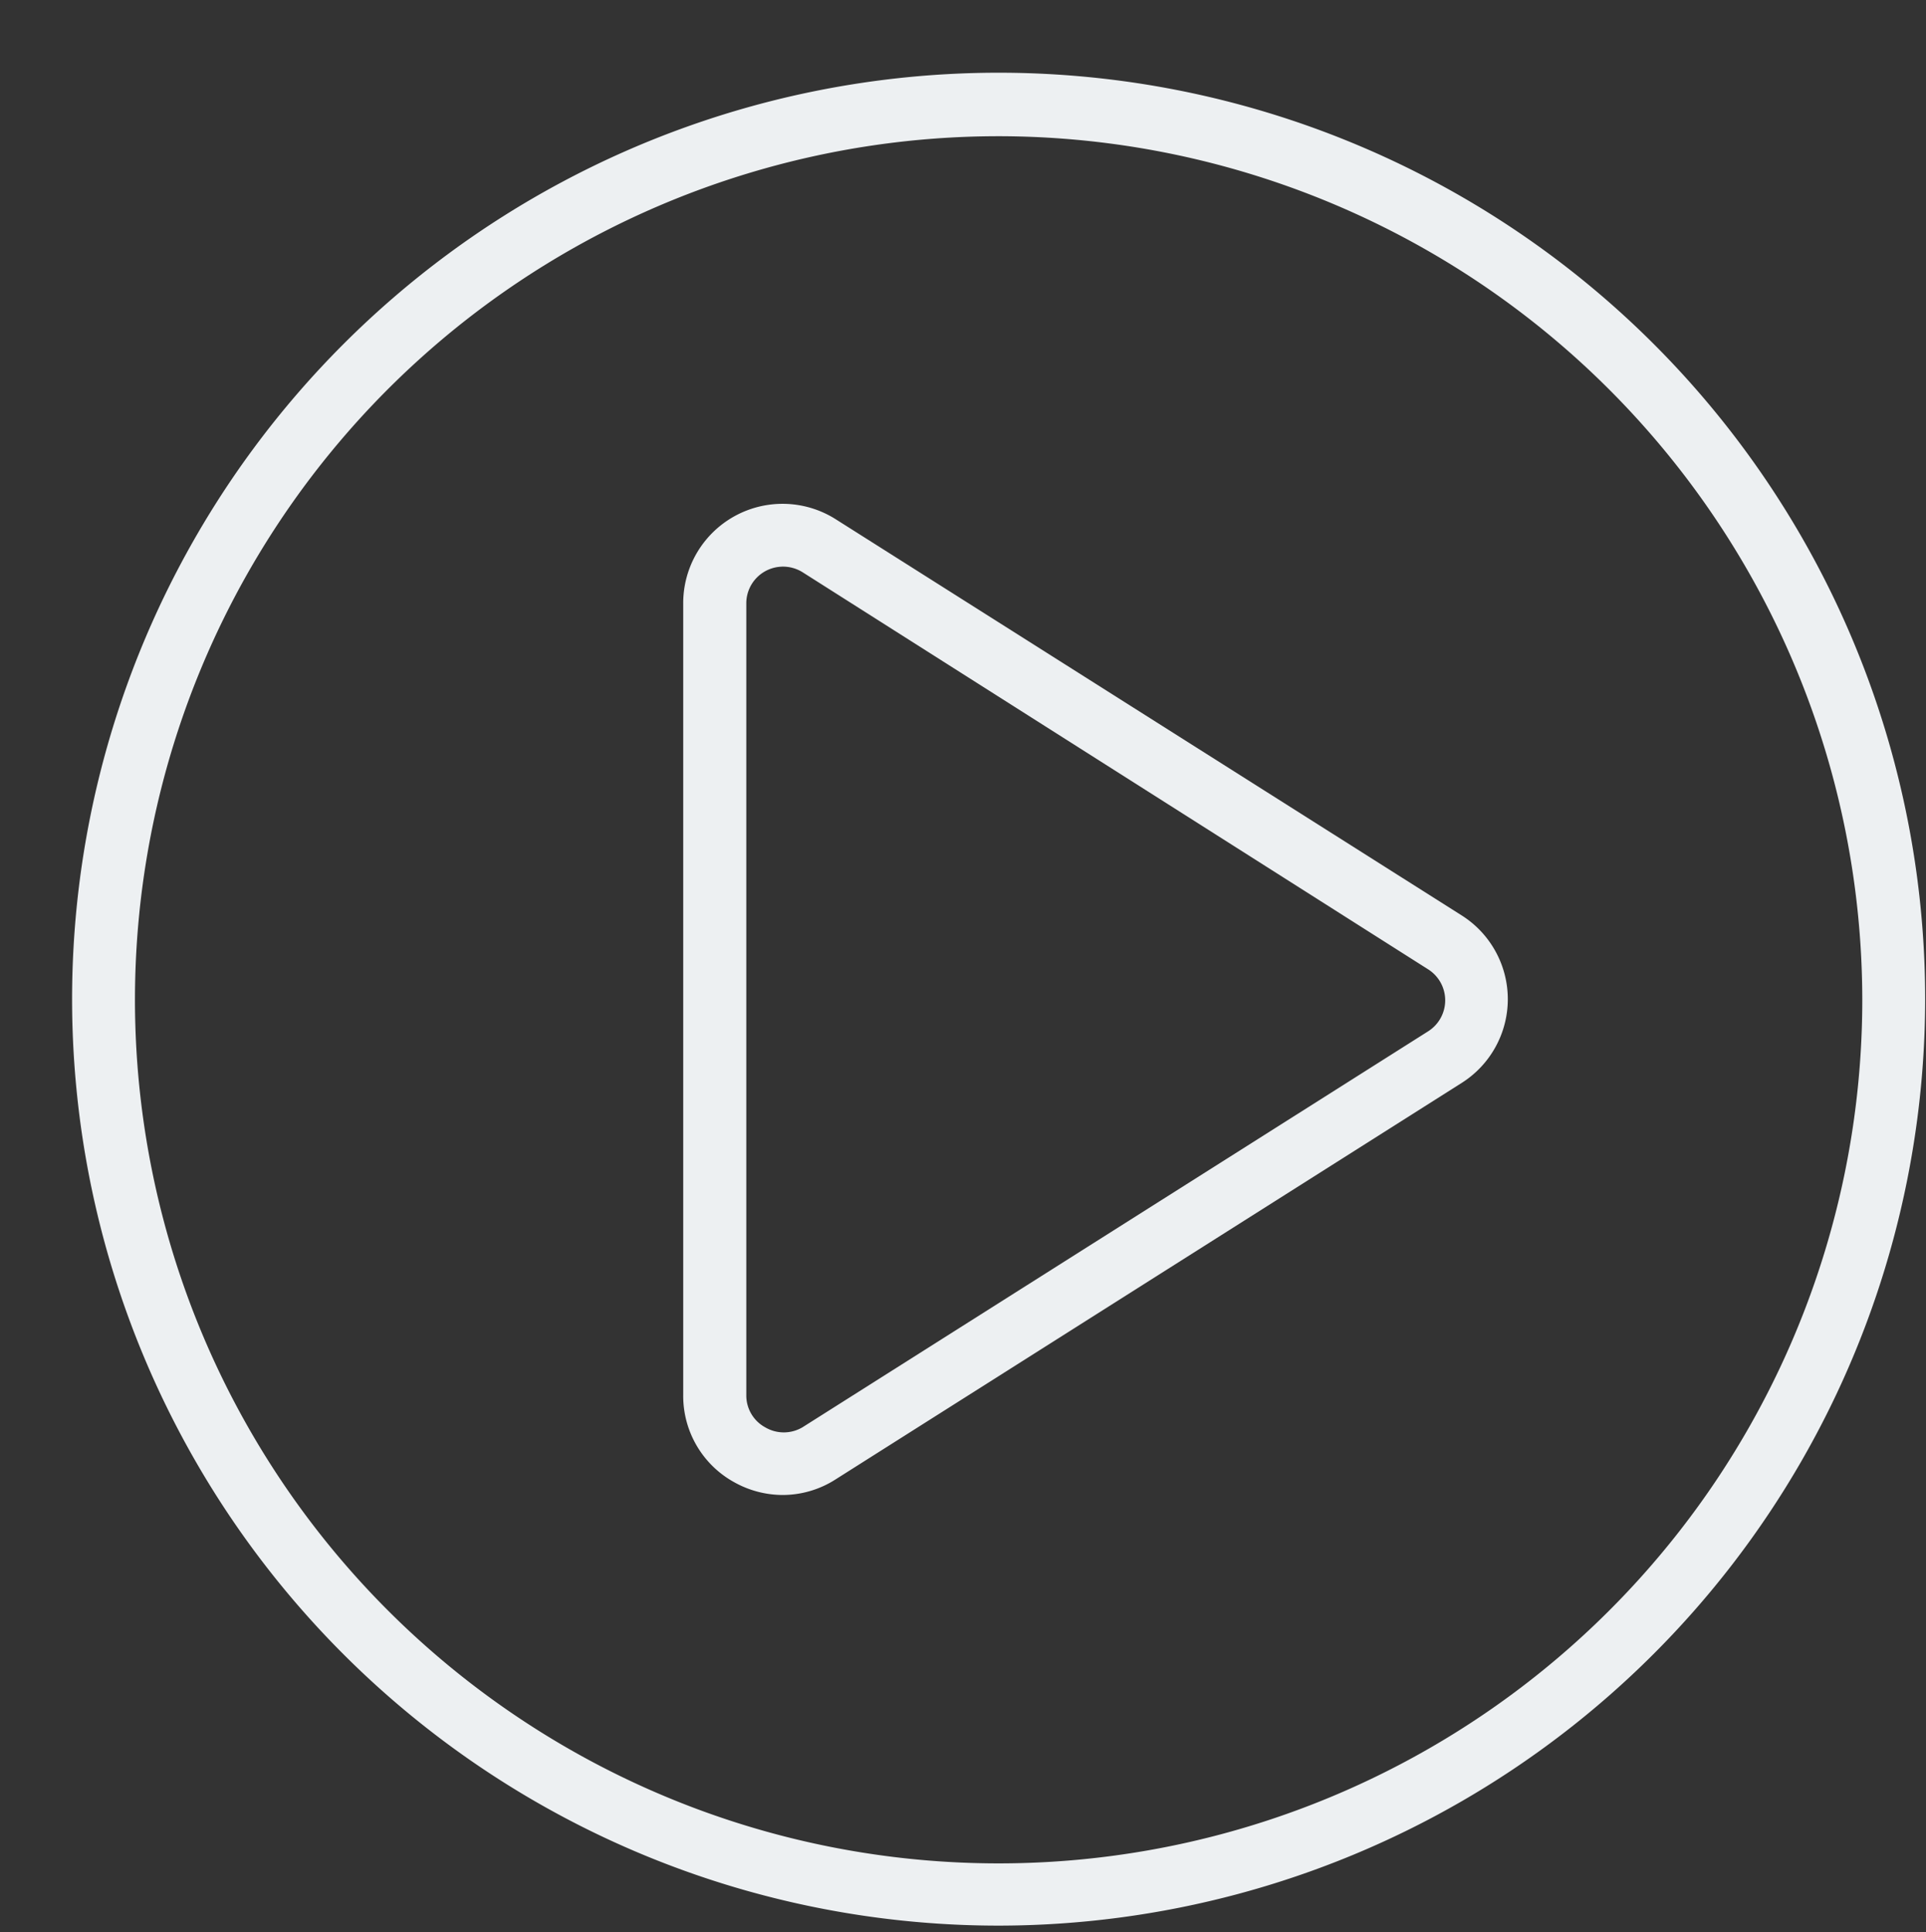
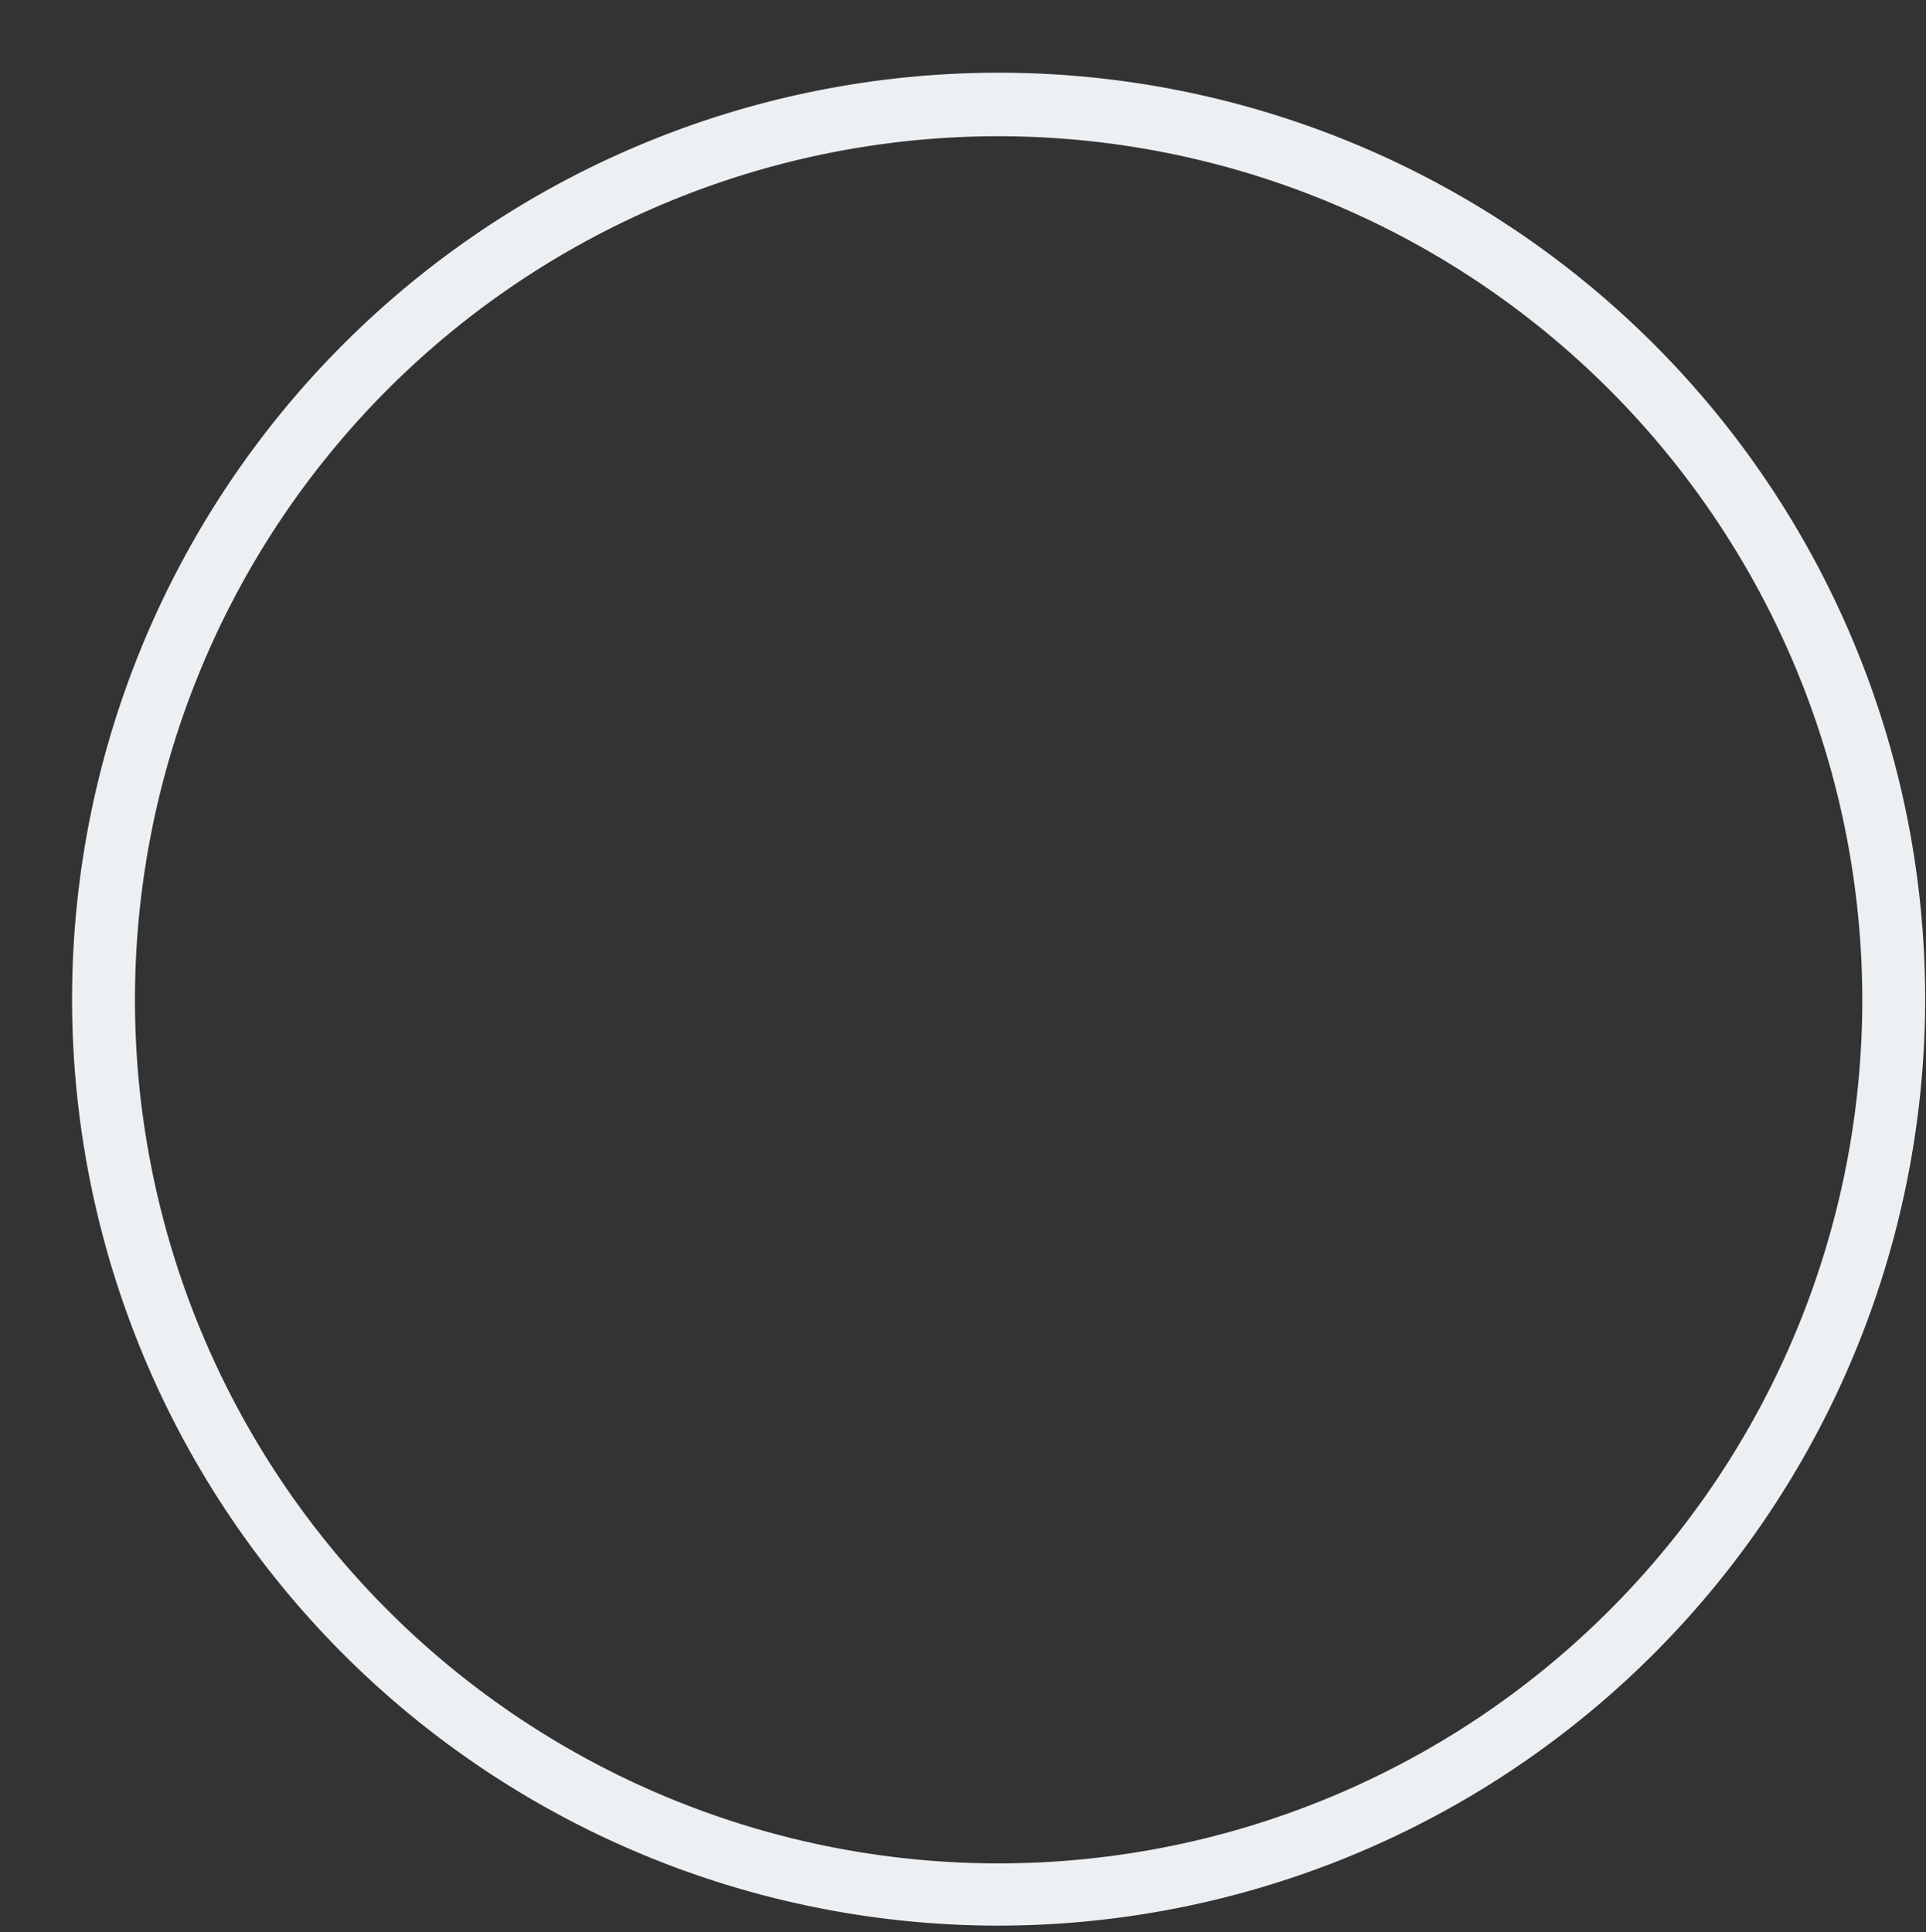
<svg xmlns="http://www.w3.org/2000/svg" data-name="Layer 1" fill="#edf0f2" height="92.2" preserveAspectRatio="xMidYMid meet" version="1" viewBox="-2.3 -2.5 91.9 92.2" width="91.9" zoomAndPan="magnify">
  <rect x="-2.3" y="-2.5" width="91.9" height="92.2" fill="#333333" stroke="none" />
  <g id="change1_1">
-     <path d="M35.05,68.84a4.76,4.76,0,0,1-2.3-.6,4.7,4.7,0,0,1-2.45-4.16V26.28a4.74,4.74,0,0,1,7.28-4h0l29.86,18.9a4.73,4.73,0,0,1,0,8L37.58,68.09A4.69,4.69,0,0,1,35.05,68.84Zm0-44.3a1.75,1.75,0,0,0-1.74,1.74v37.8a1.73,1.73,0,0,0,.9,1.53,1.75,1.75,0,0,0,1.78,0l29.86-18.9a1.75,1.75,0,0,0,0-2.95L36,24.81A1.77,1.77,0,0,0,35,24.54Z" />
-   </g>
+     </g>
  <g id="change1_2">
-     <path d="M45.35,89.39a44.21,44.21,0,1,1,44.21-44.2A44.25,44.25,0,0,1,45.35,89.39ZM45.35,4A41.21,41.21,0,1,0,86.56,45.19,41.25,41.25,0,0,0,45.35,4Z" />
+     <path d="M45.35,89.39a44.21,44.21,0,1,1,44.21-44.2A44.25,44.25,0,0,1,45.35,89.39M45.35,4A41.21,41.21,0,1,0,86.56,45.19,41.25,41.25,0,0,0,45.35,4Z" />
  </g>
</svg>